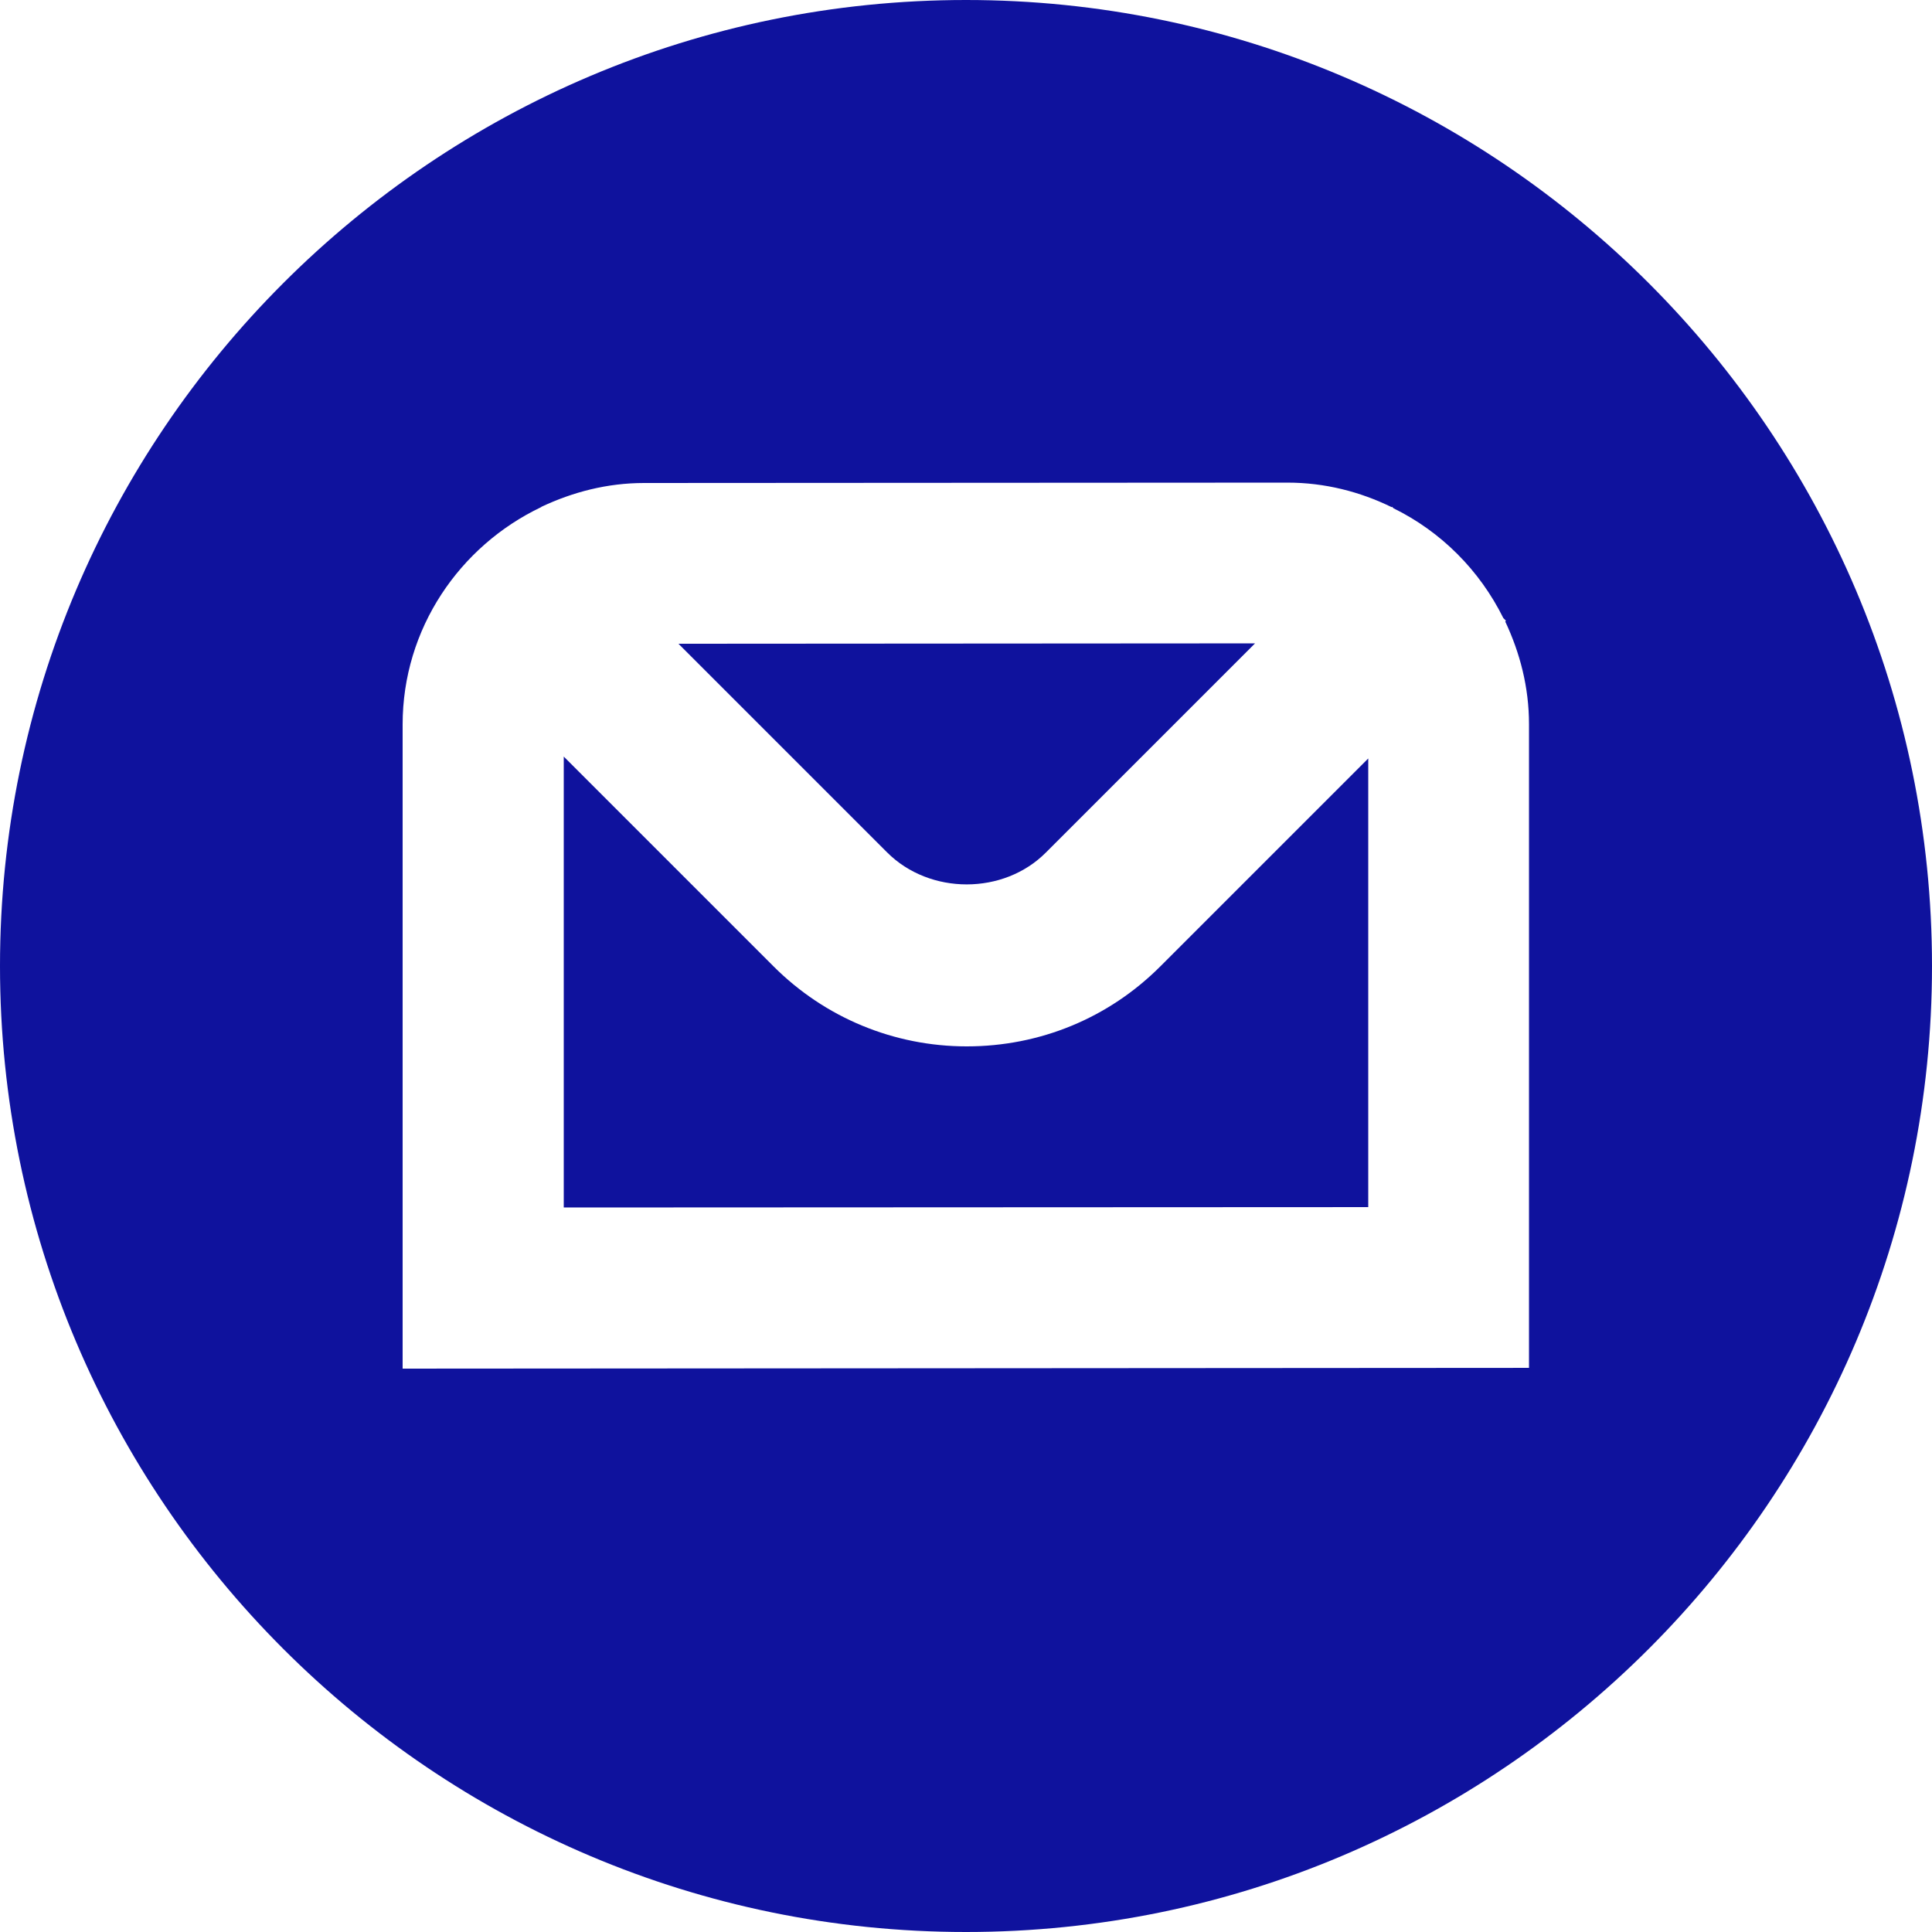
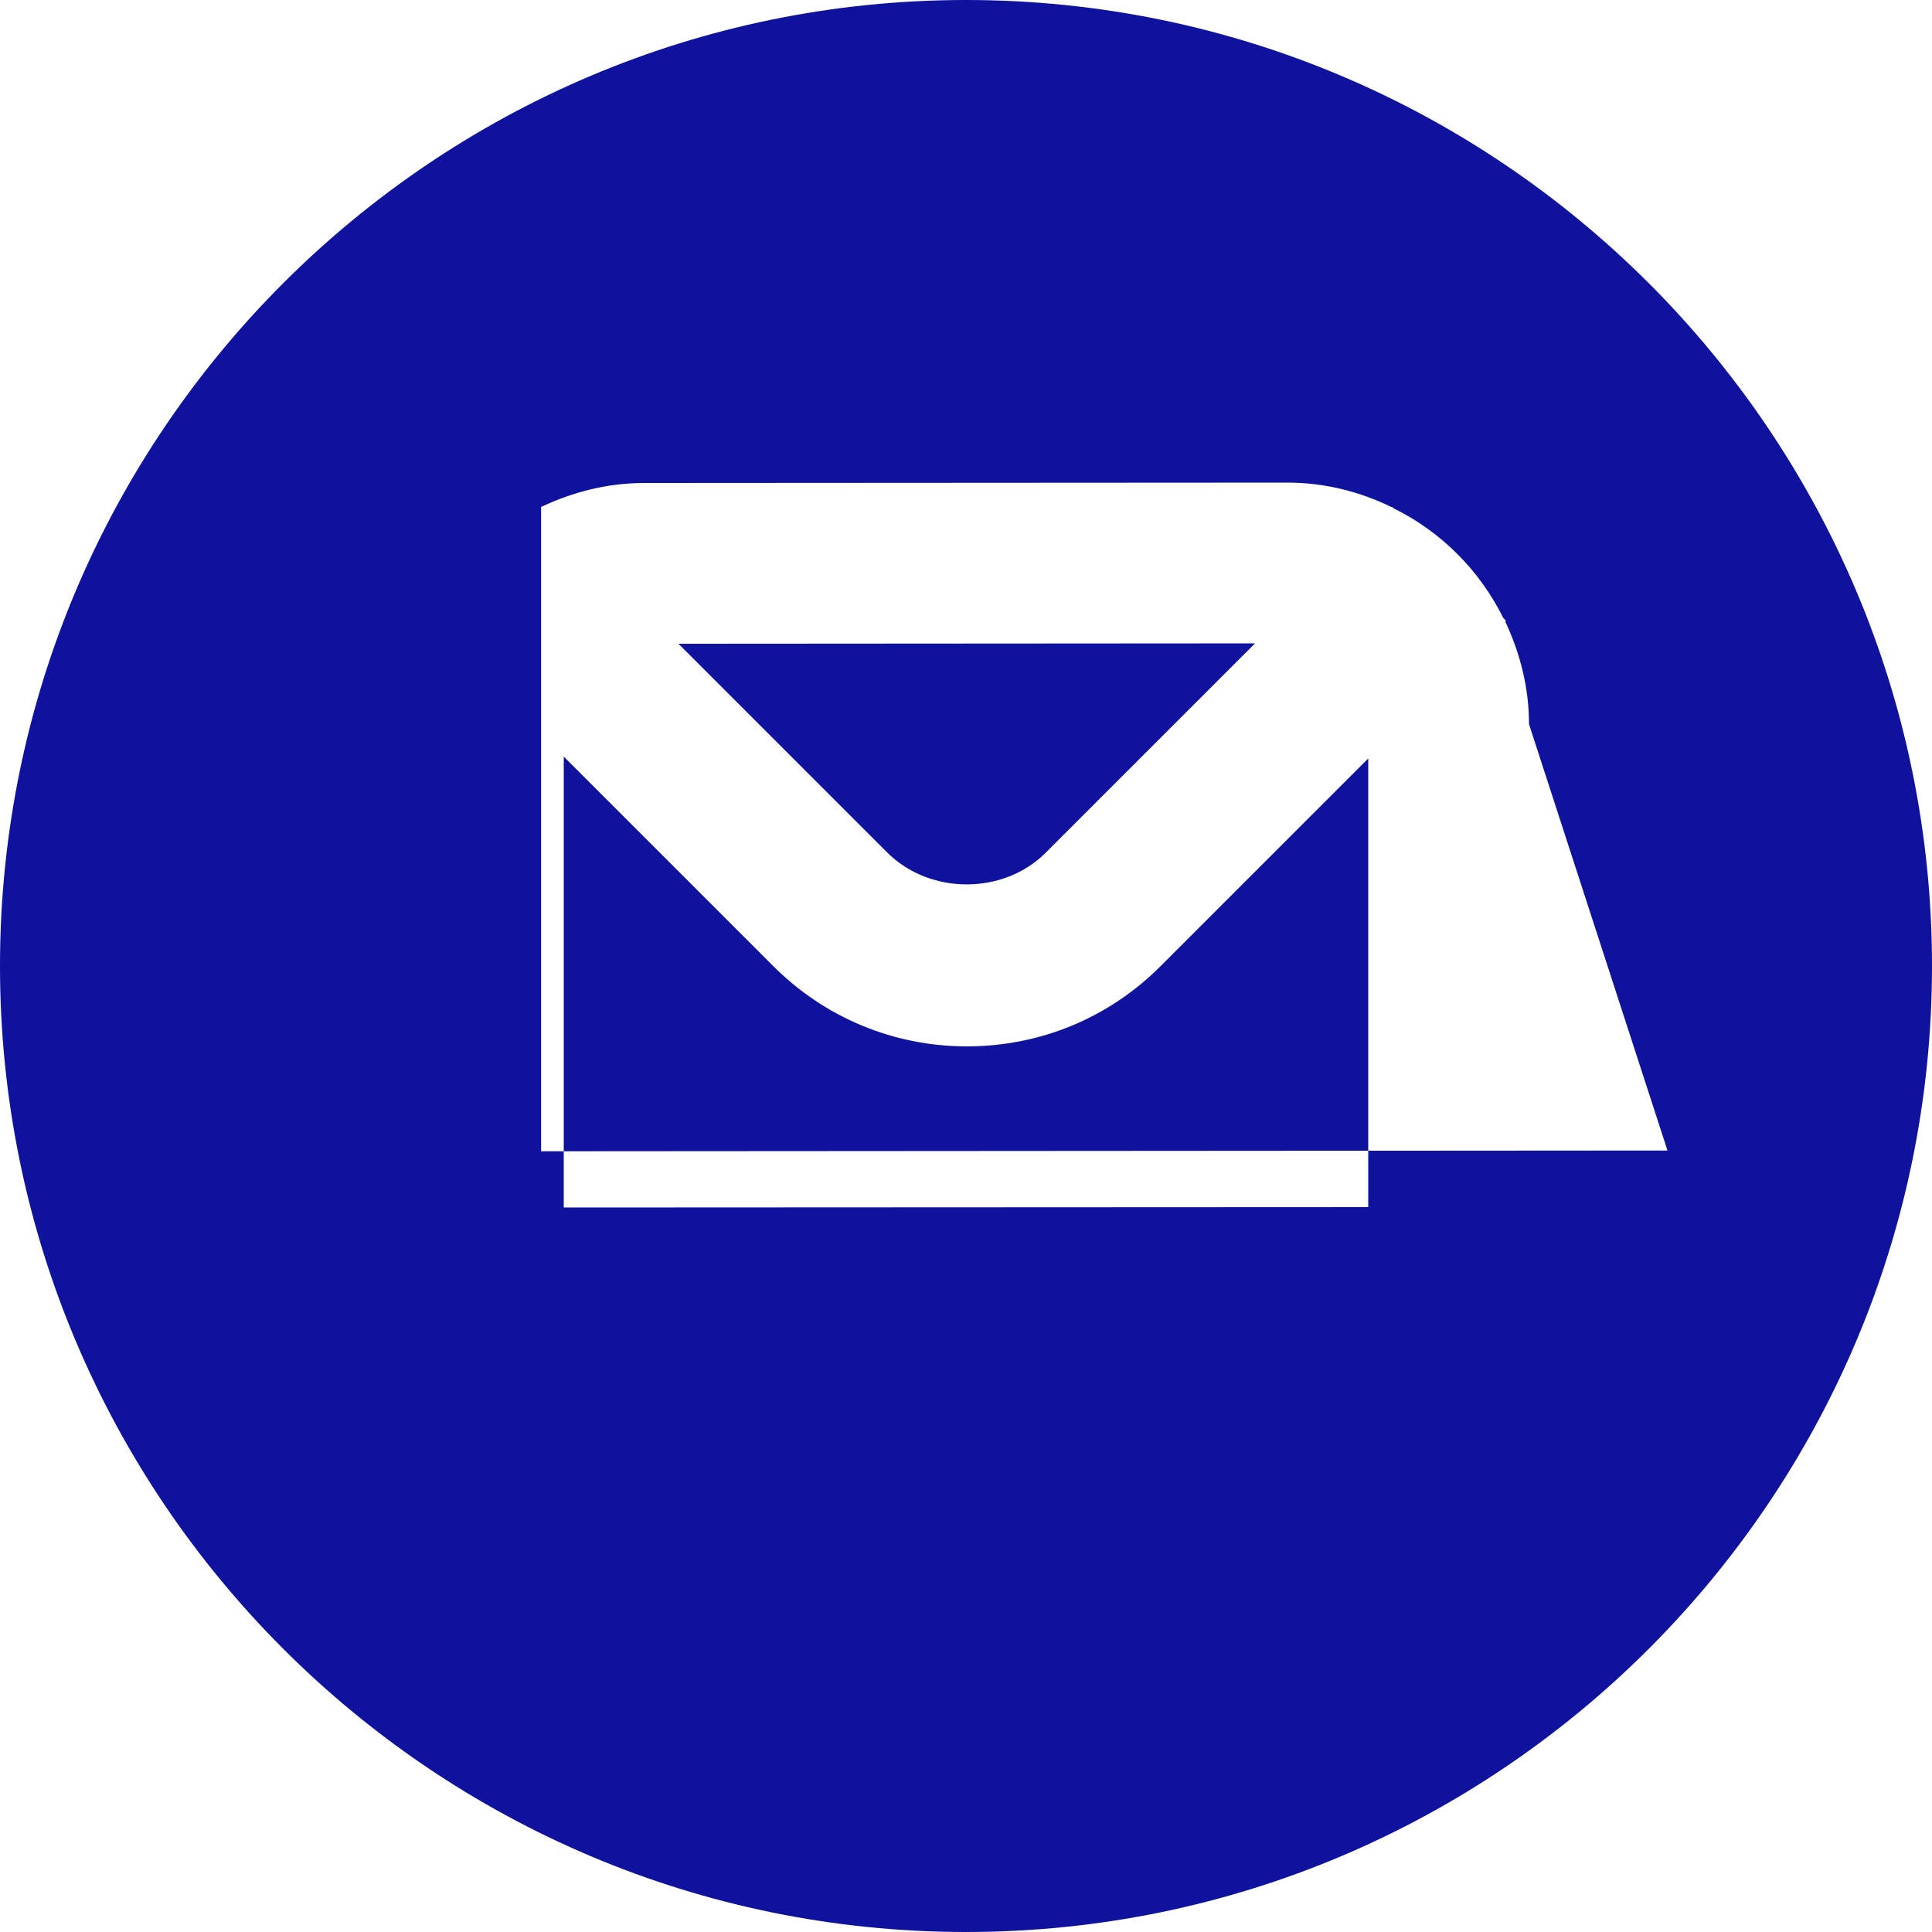
<svg xmlns="http://www.w3.org/2000/svg" version="1.1" id="Layer_1" x="0px" y="0px" viewBox="0 0 512 512" style="enable-background:new 0 0 512 512;" xml:space="preserve">
  <style type="text/css">
	.st0{fill:#0F129D;}
</style>
-   <path class="st0" d="M235.1,225.9l-55.3-55.3l152.8-0.1l-55.4,55.4C266,237.2,246.4,237.2,235.1,225.9z M512,256  c0,141.2-114.8,256-256,256S0,397.2,0,256S114.8,0,256,0S512,114.8,512,256z M405.2,191.9c0-9.8-2.4-18.9-6.3-27.2l0.2-0.2l-0.7-0.7  c-6.3-12.7-16.5-22.9-29.1-29.1l-0.4-0.4l-0.1,0.1c-8.4-4.1-17.7-6.5-27.6-6.5L170.7,128c-9.8,0-18.9,2.4-27.2,6.3h0l-0.1,0.1  c-21.6,10.3-36.7,32.2-36.7,57.6v170.7l298.5-0.2L405.2,191.9L405.2,191.9z M256.2,277.3c-19.3,0-37.6-7.6-51.2-21.2l-55.6-55.6V320  l213.2-0.1V201l-55.1,55.1C293.8,269.8,275.6,277.3,256.2,277.3L256.2,277.3z" />
+   <path class="st0" d="M235.1,225.9l-55.3-55.3l152.8-0.1l-55.4,55.4C266,237.2,246.4,237.2,235.1,225.9z M512,256  c0,141.2-114.8,256-256,256S0,397.2,0,256S114.8,0,256,0S512,114.8,512,256z M405.2,191.9c0-9.8-2.4-18.9-6.3-27.2l0.2-0.2l-0.7-0.7  c-6.3-12.7-16.5-22.9-29.1-29.1l-0.4-0.4l-0.1,0.1c-8.4-4.1-17.7-6.5-27.6-6.5L170.7,128c-9.8,0-18.9,2.4-27.2,6.3h0l-0.1,0.1  v170.7l298.5-0.2L405.2,191.9L405.2,191.9z M256.2,277.3c-19.3,0-37.6-7.6-51.2-21.2l-55.6-55.6V320  l213.2-0.1V201l-55.1,55.1C293.8,269.8,275.6,277.3,256.2,277.3L256.2,277.3z" />
</svg>